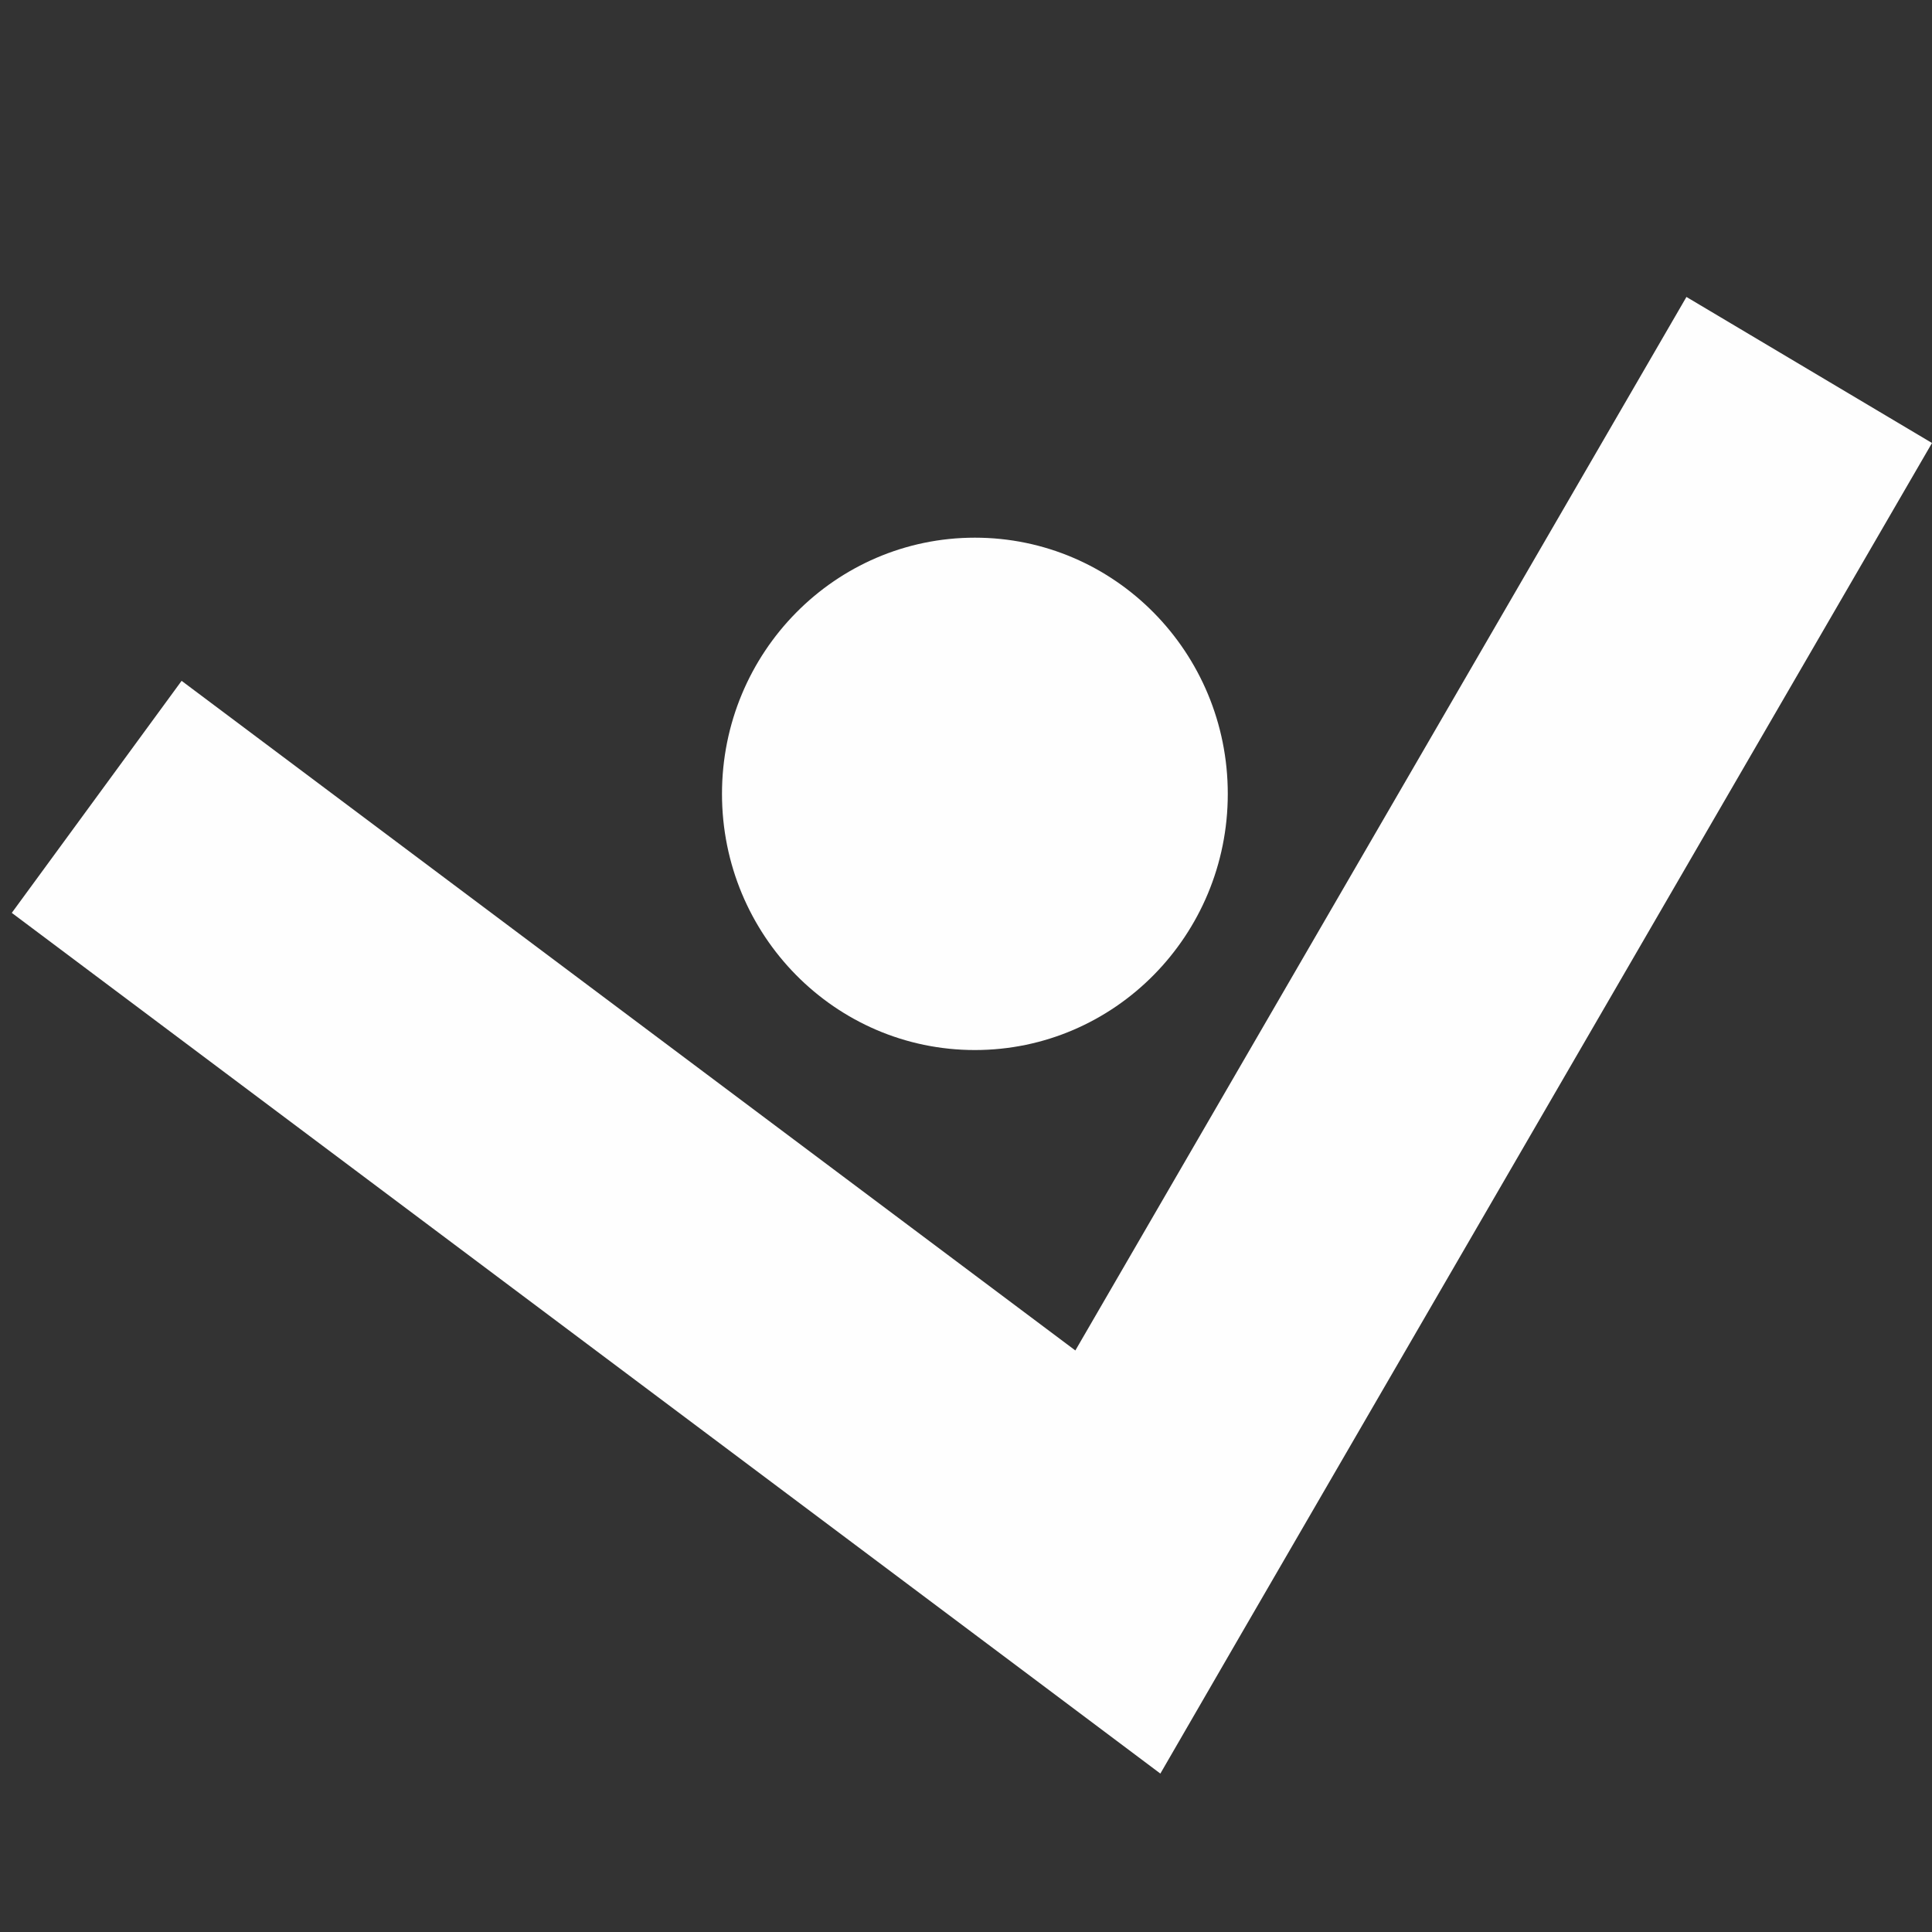
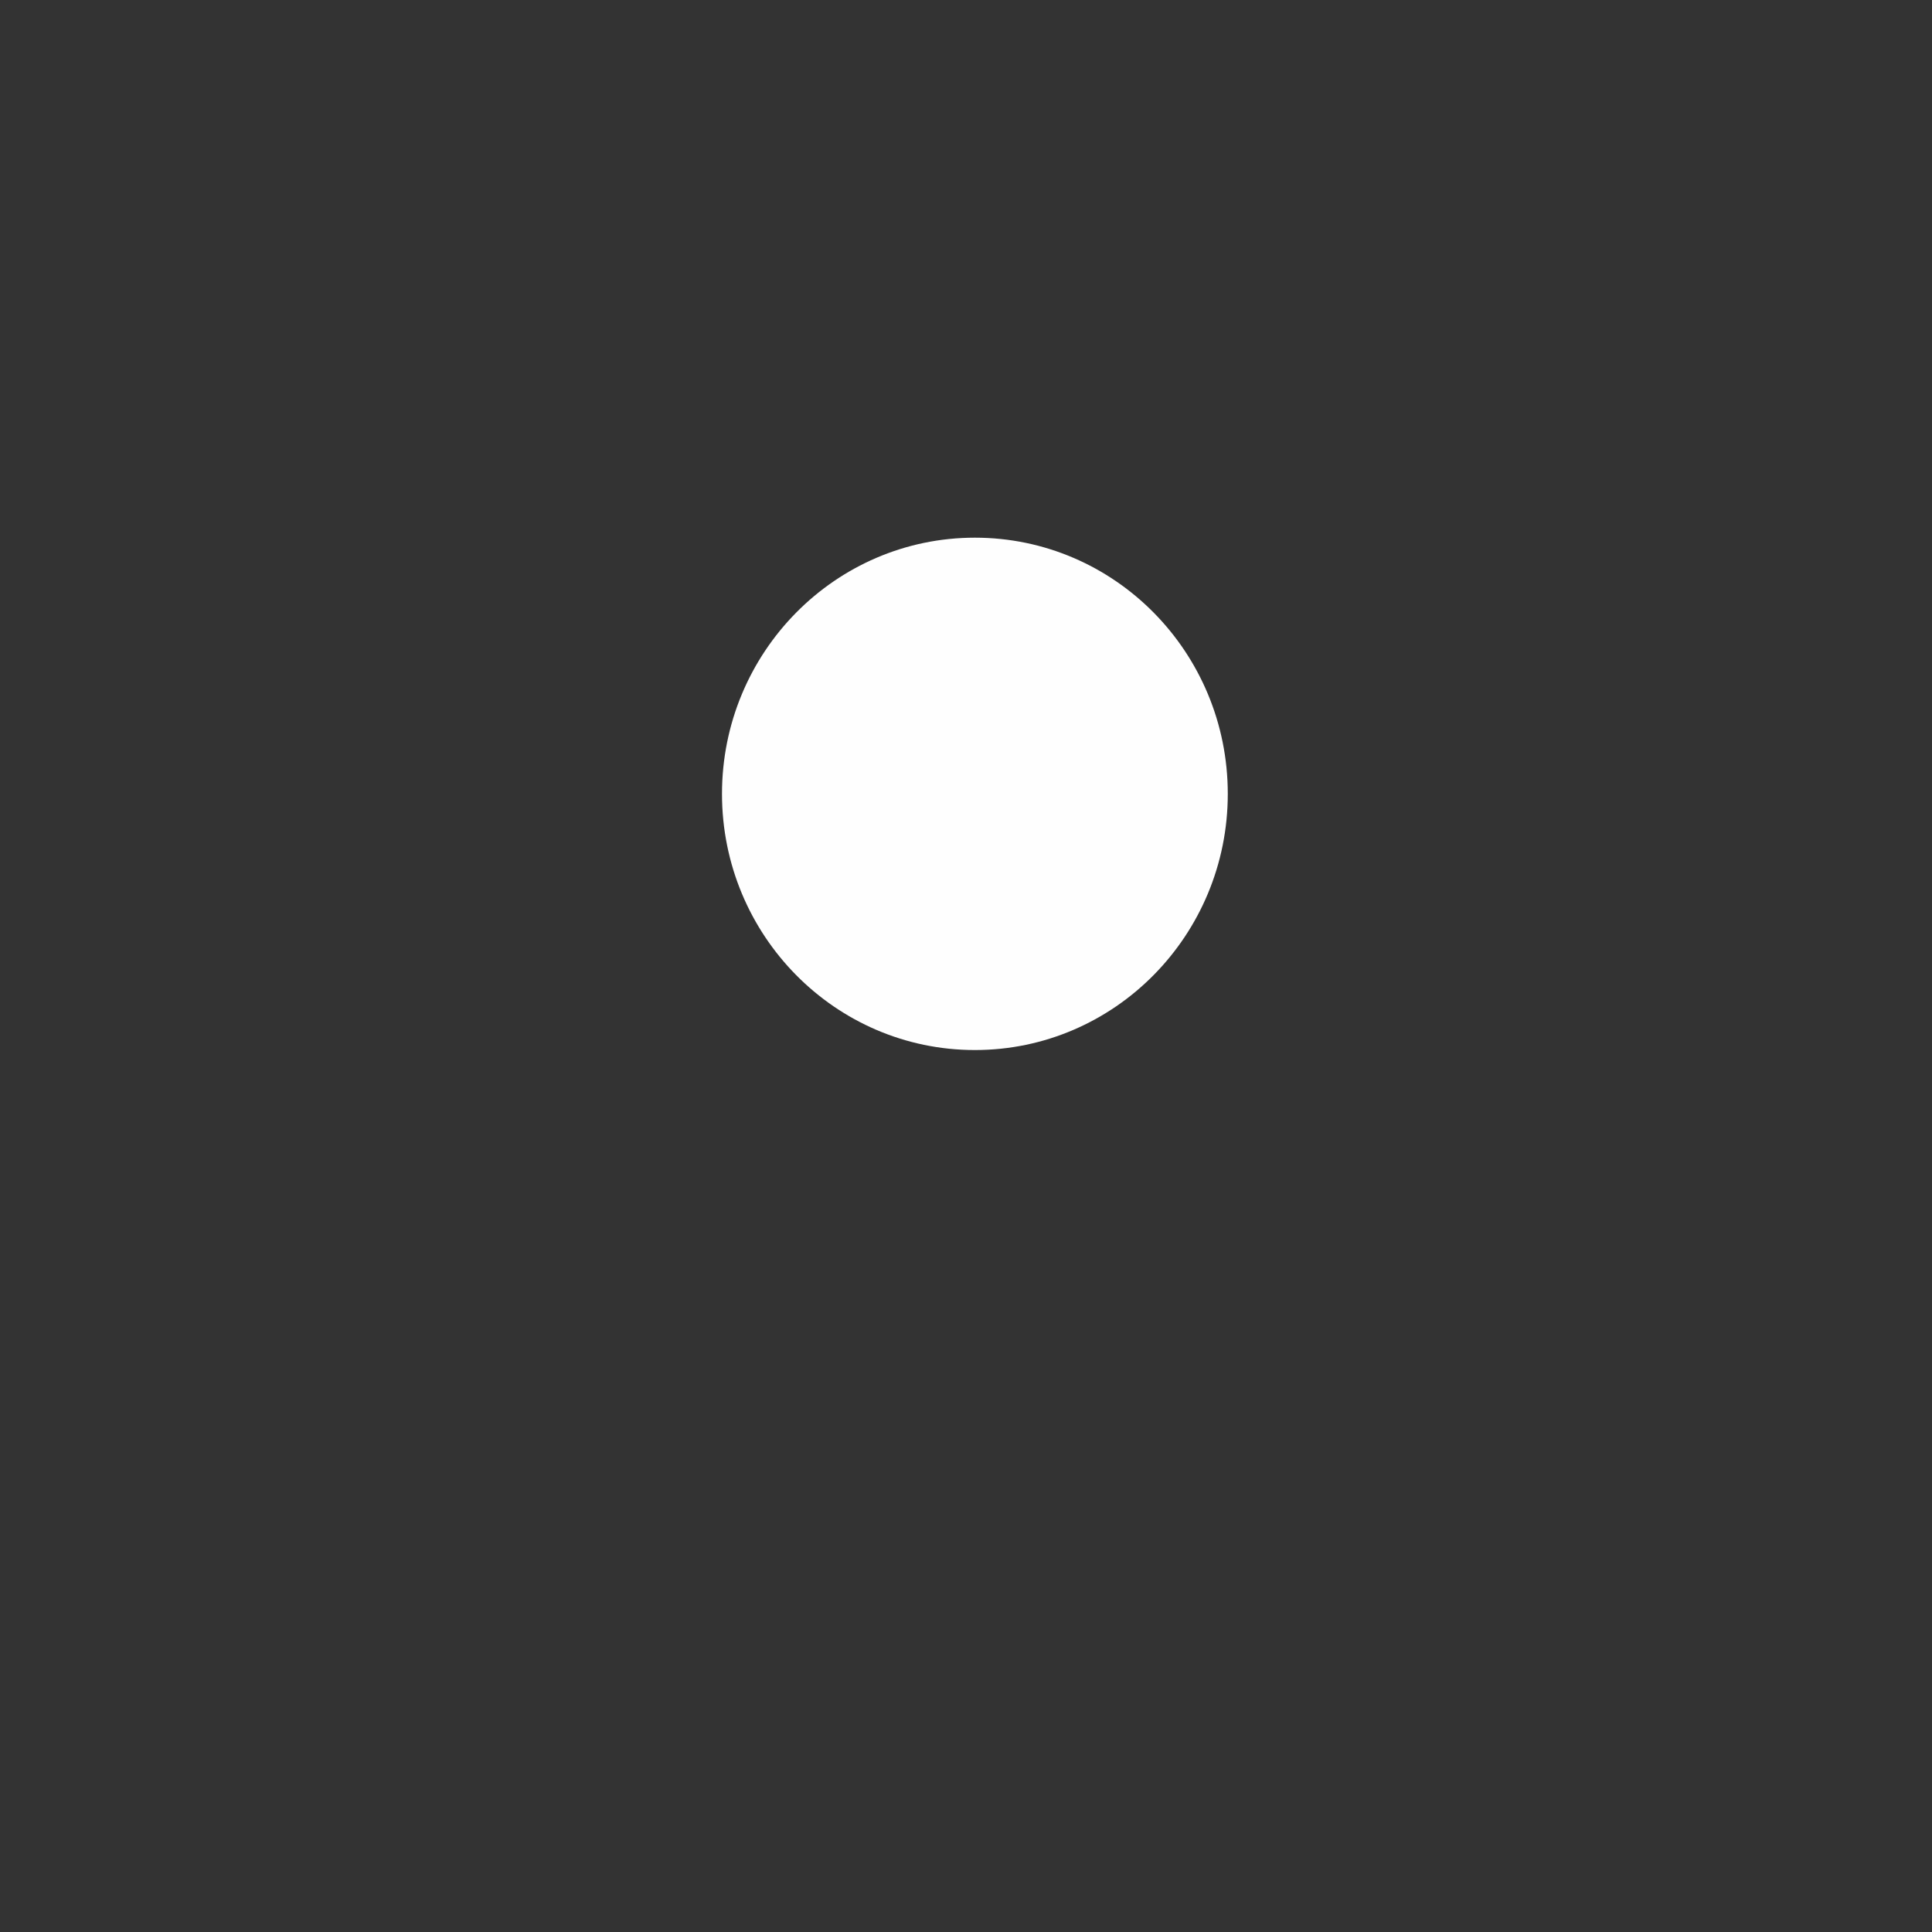
<svg xmlns="http://www.w3.org/2000/svg" xml:space="preserve" width="100mm" height="100mm" version="1.1" style="shape-rendering:geometricPrecision; text-rendering:geometricPrecision; image-rendering:optimizeQuality; fill-rule:evenodd; clip-rule:evenodd" viewBox="0 0 10000 10000">
  <rect x="0" y="0" width="10000" height="10000" fill="#333333" stroke="none" />
  <defs>
    <style type="text/css">
   
    .fil0 {fill:#FEFEFE;fill-rule:nonzero}
   
  </style>
  </defs>
  <g id="Слой_x0020_1">
    <g id="_889235648">
      <path class="fil0" d="M6355 4109c0,732 -586,1326 -1309,1326 -723,0 -1309,-594 -1309,-1326 0,-732 586,-1326 1309,-1326 723,0 1309,593 1309,1326z" />
-       <polygon class="fil0" points="10000,2293 6421,8463 6006,9180 5346,8685 61,4725 940,3524 5566,6990 8729,1537 " />
    </g>
  </g>
</svg>